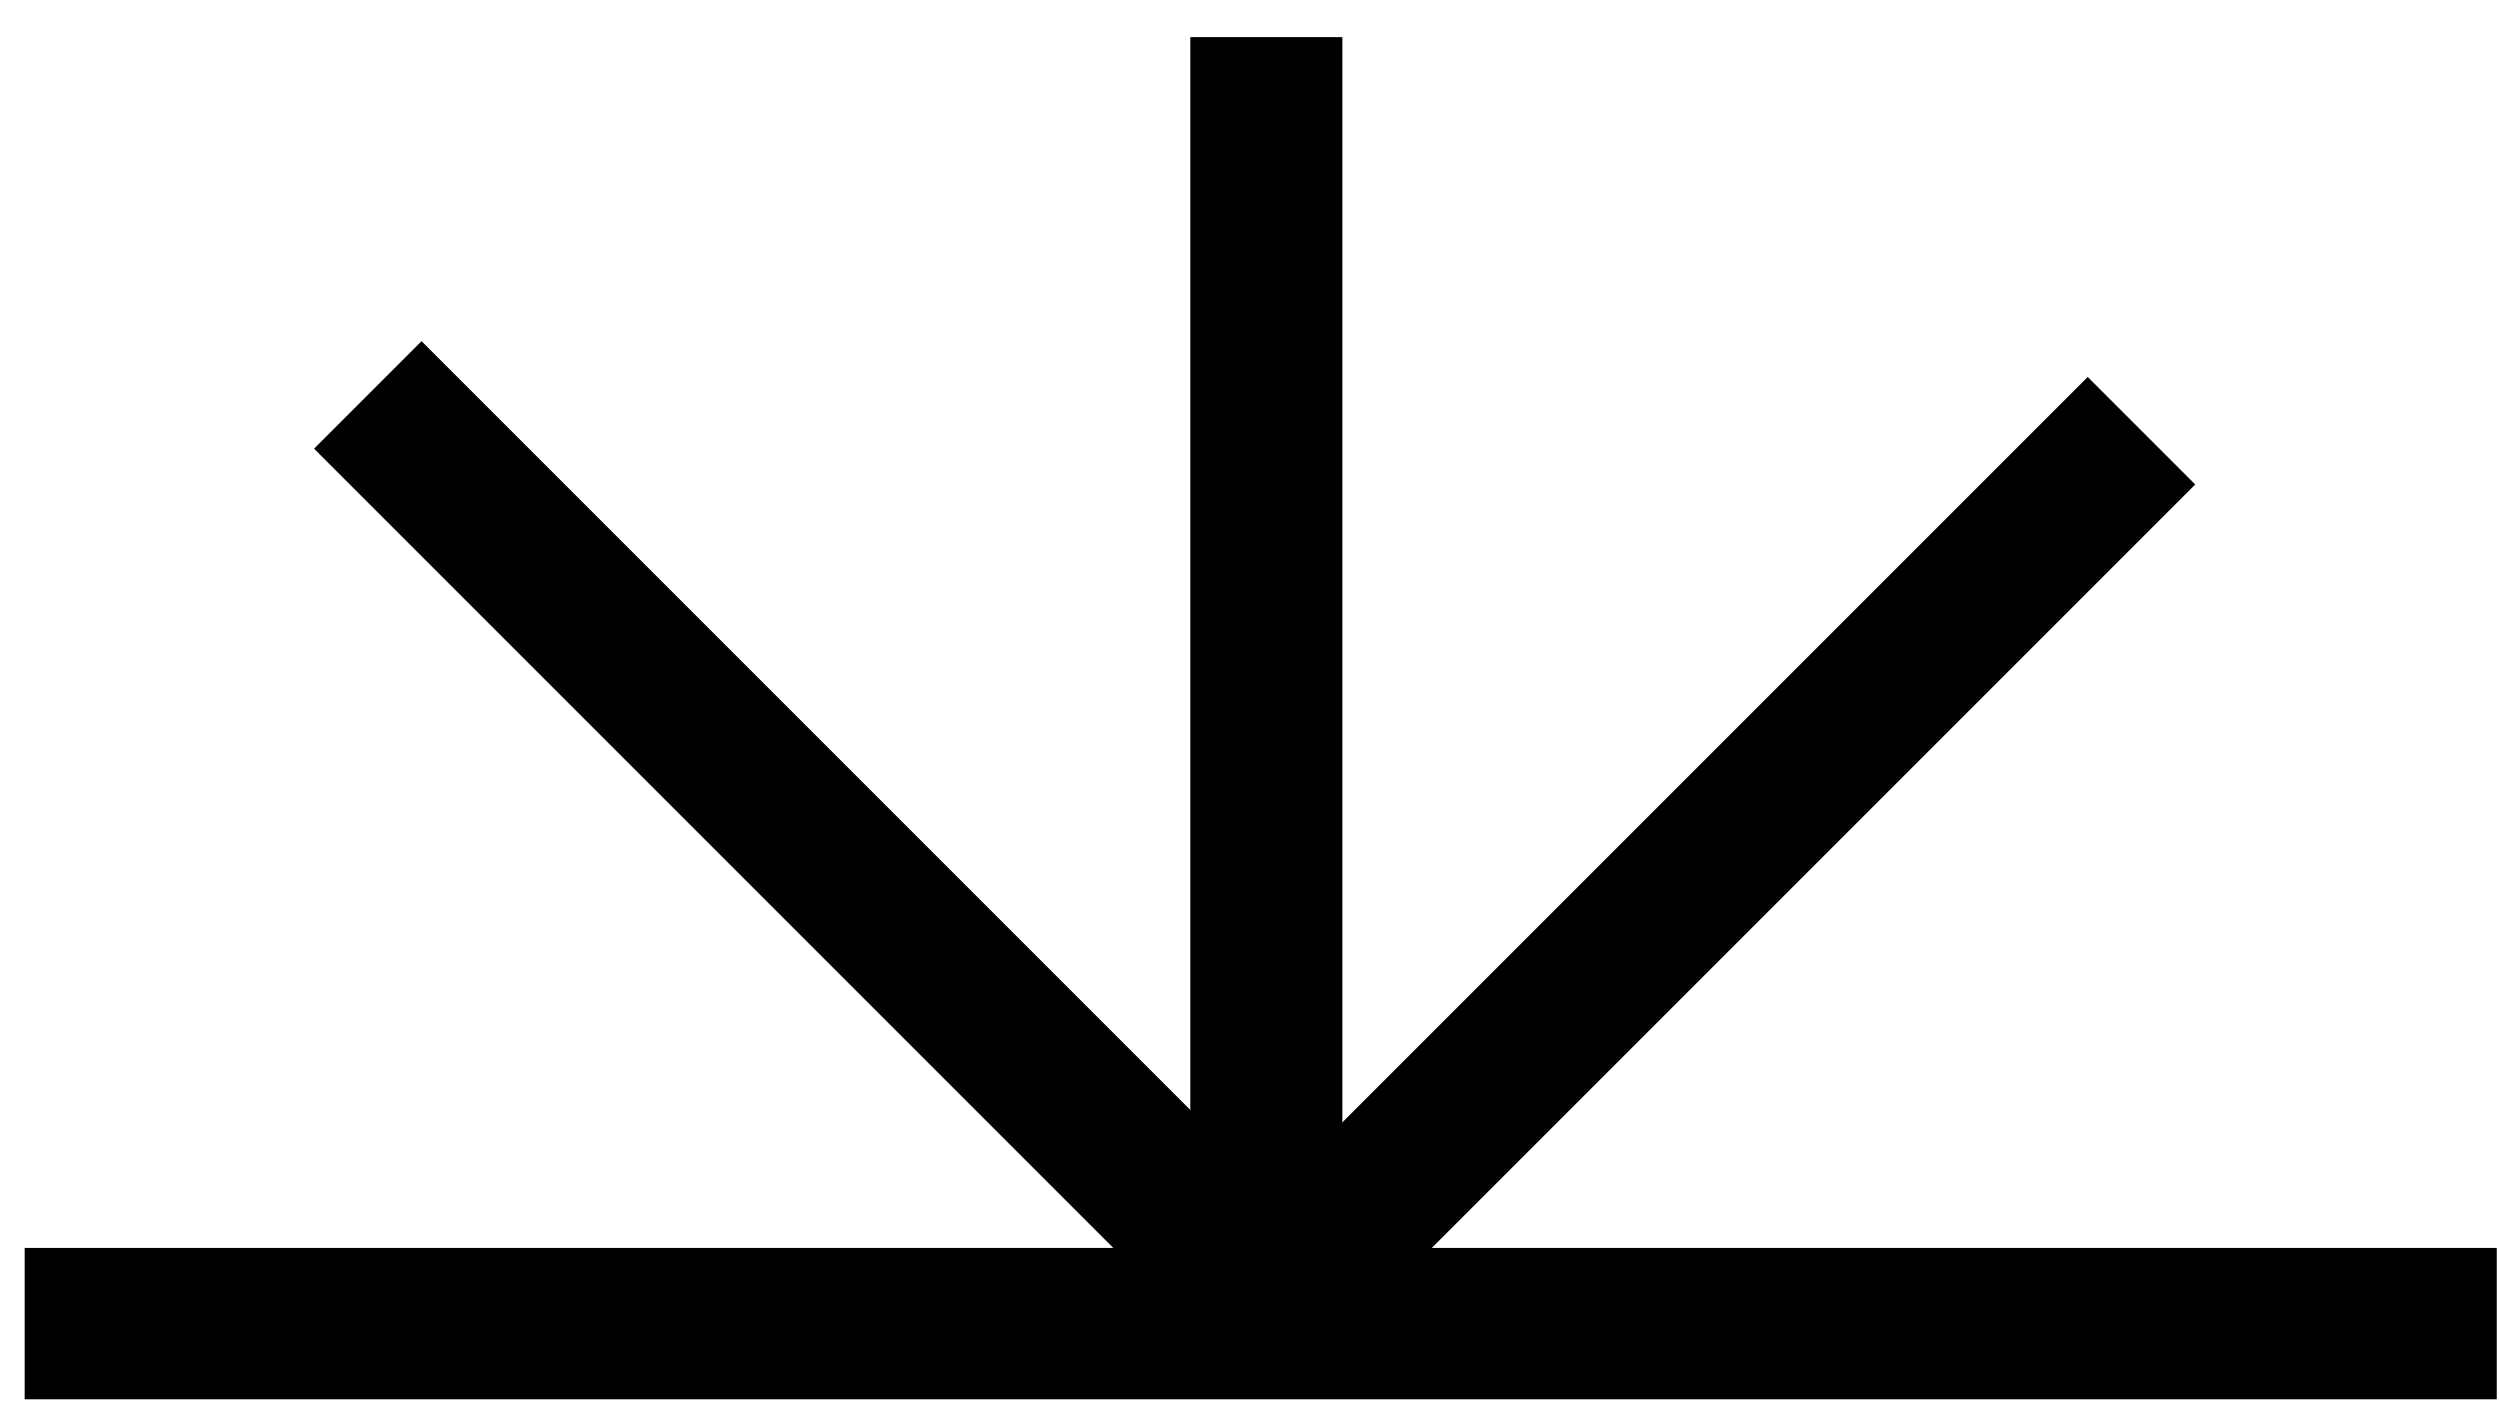
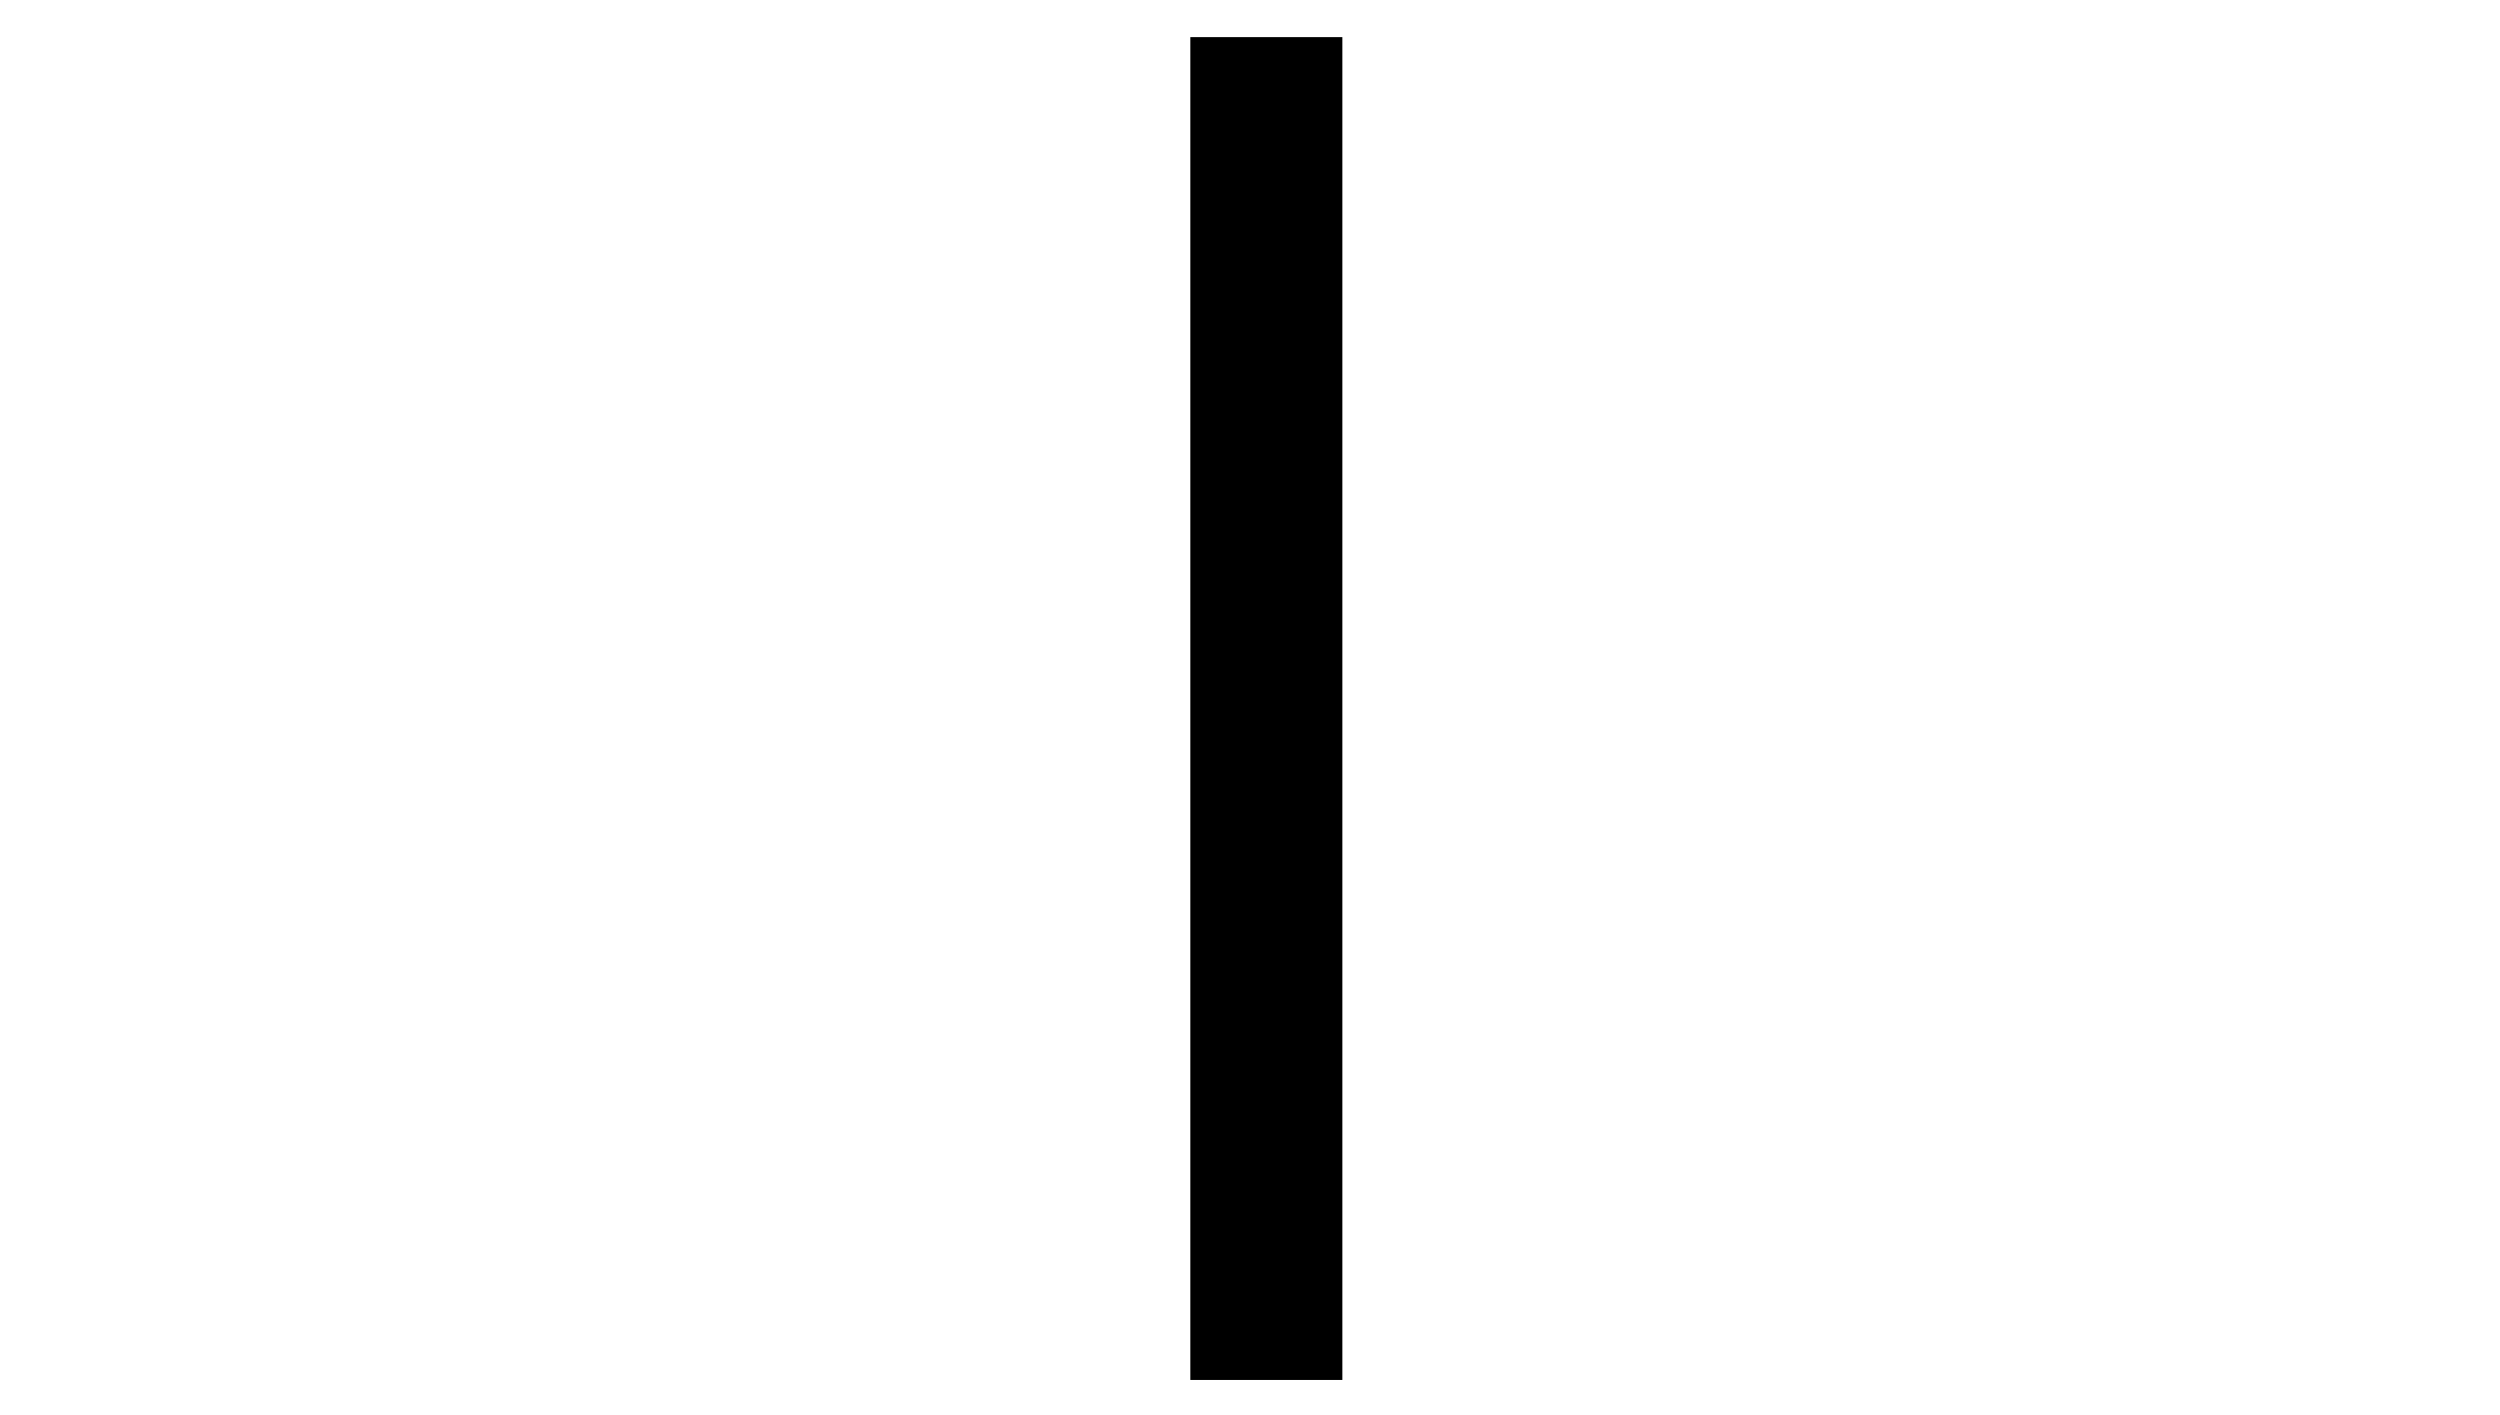
<svg xmlns="http://www.w3.org/2000/svg" width="53" height="30" viewBox="0 0 53 30" fill="none">
-   <rect x="0.523" y="26.456" width="52.408" height="3.209" fill="#000" />
-   <rect x="8.937" y="7.233" width="27.123" height="3.223" transform="rotate(45 8.937 7.233)" fill="#000" />
  <rect x="28.458" y="0.787" width="28.468" height="3.223" transform="rotate(90 28.458 0.787)" fill="#000" />
-   <rect x="46.539" y="10.271" width="26.626" height="3.223" transform="rotate(135 46.539 10.271)" fill="#000" />
</svg>